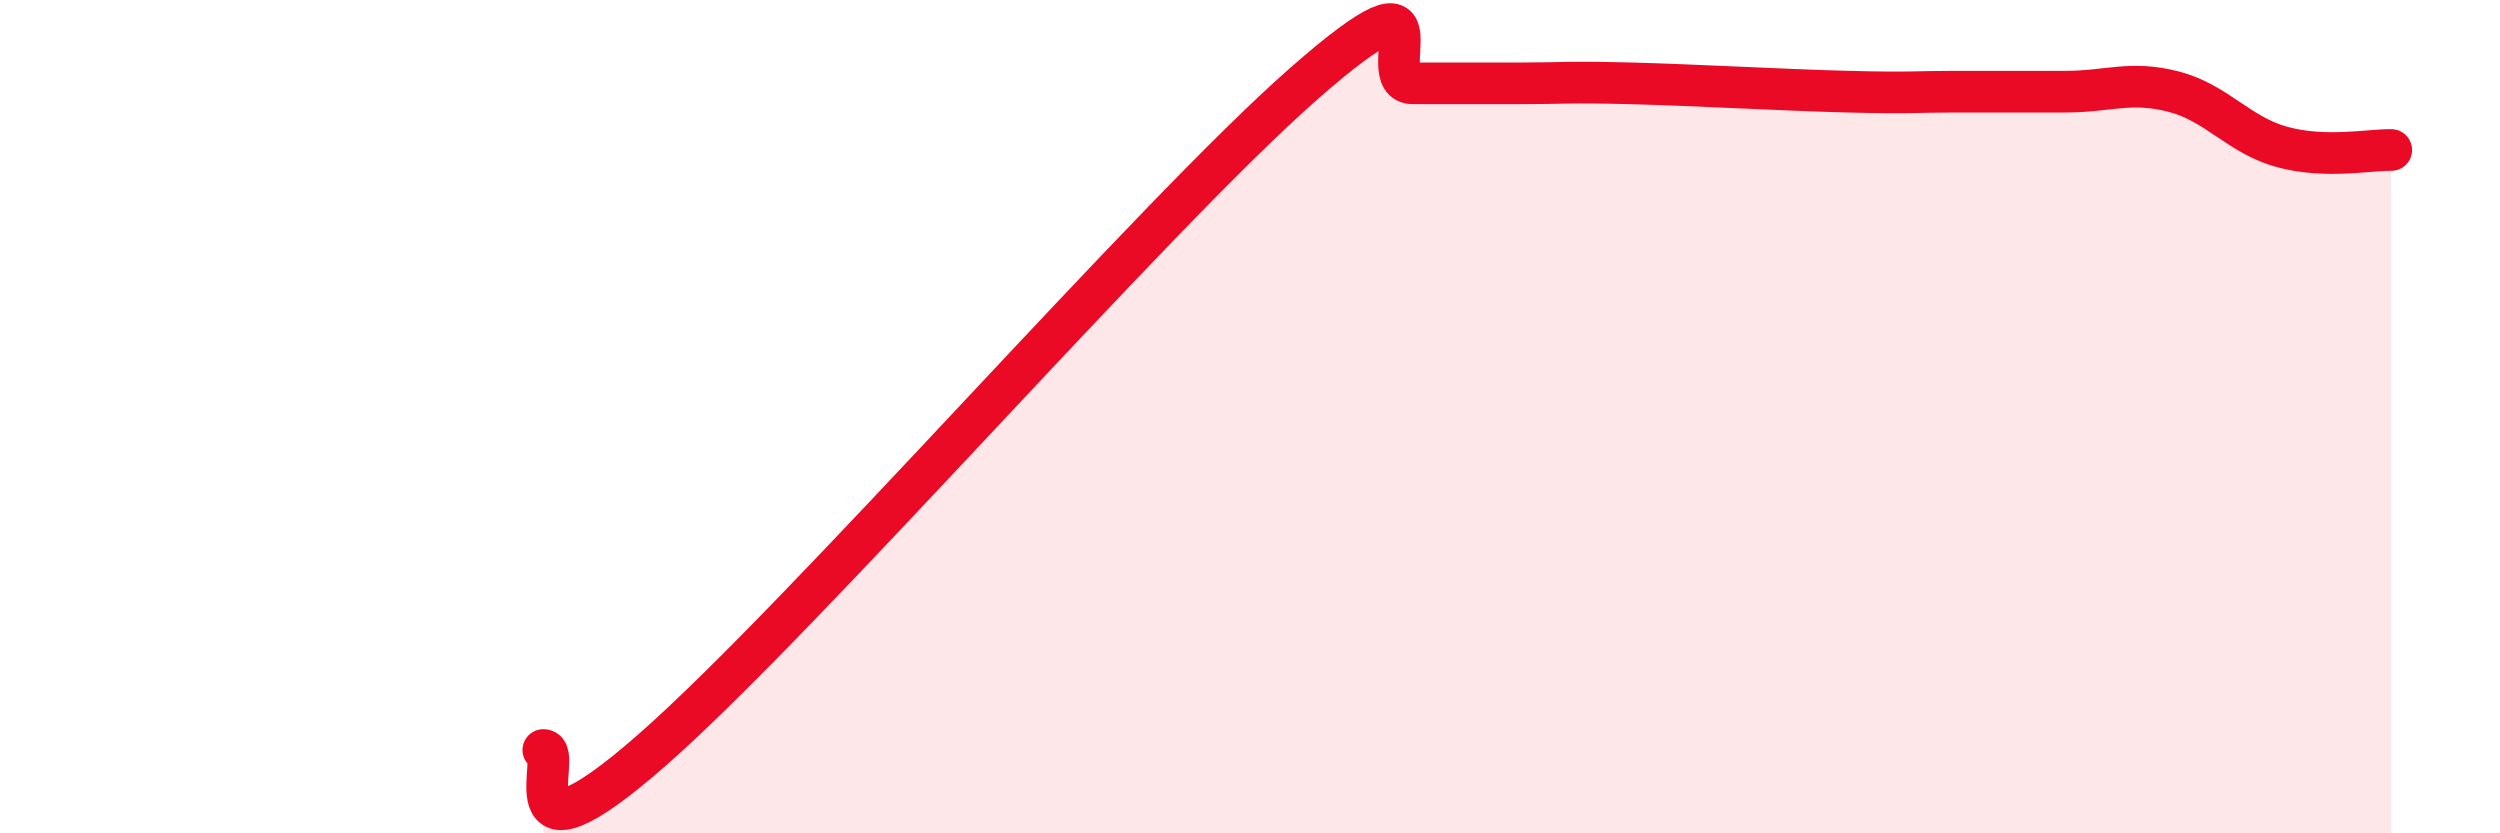
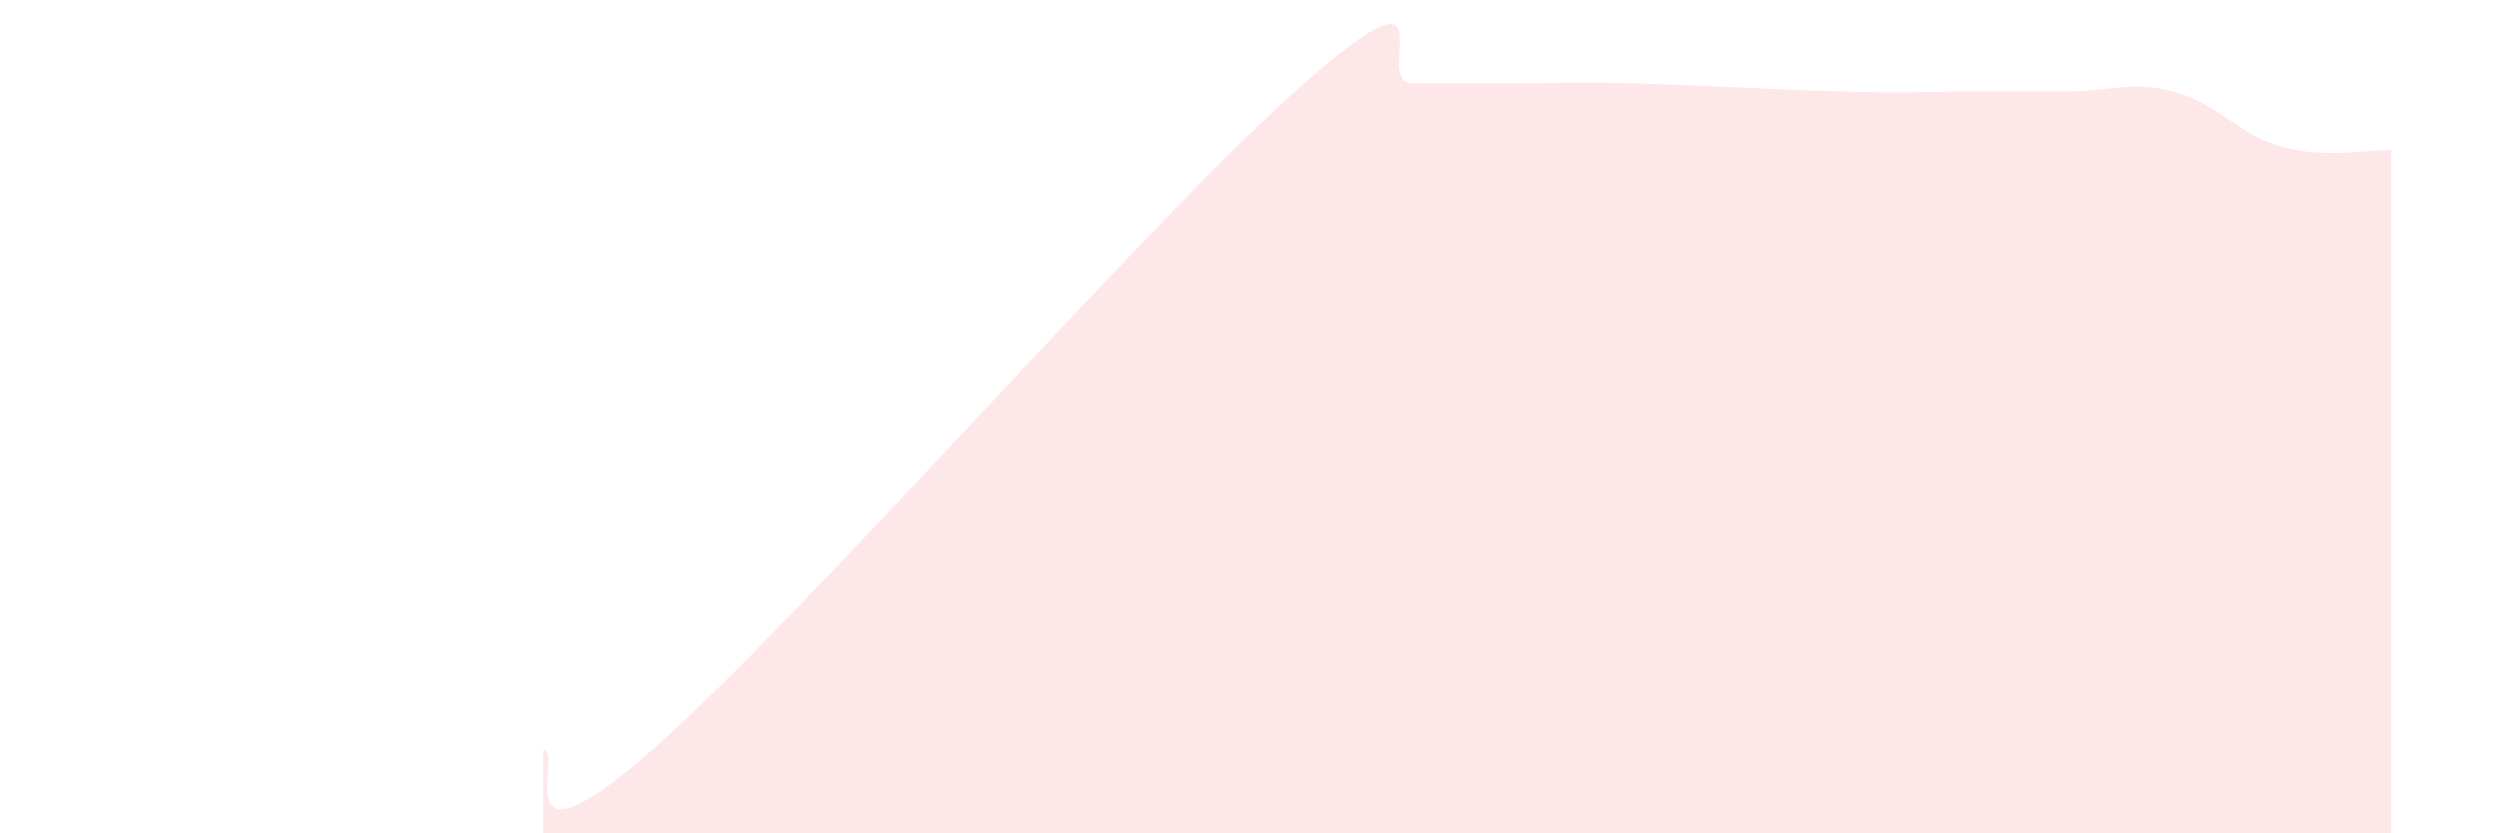
<svg xmlns="http://www.w3.org/2000/svg" width="60" height="20" viewBox="0 0 60 20">
  <path d="M 13.04,18 C 13.56,18 12,21.2 15.65,18 C 19.3,14.8 27.65,5.2 31.3,2 C 34.95,-1.2 32.87,2 33.91,2 C 34.95,2 35.48,2 36.52,2 C 37.56,2 37.56,1.96 39.13,2 C 40.7,2.04 42.78,2.16 44.35,2.2 C 45.92,2.24 45.92,2.2 46.96,2.2 C 48,2.2 48.53,2.2 49.57,2.2 C 50.61,2.2 51.13,1.93 52.17,2.2 C 53.21,2.47 53.74,3.25 54.78,3.53 C 55.82,3.81 56.87,3.59 57.39,3.6L57.39 20L13.04 20Z" fill="#EB0A25" opacity="0.1" stroke-linecap="round" stroke-linejoin="round" />
-   <path d="M 13.04,18 C 13.56,18 12,21.2 15.65,18 C 19.3,14.8 27.65,5.2 31.3,2 C 34.95,-1.2 32.87,2 33.91,2 C 34.95,2 35.48,2 36.52,2 C 37.56,2 37.56,1.96 39.13,2 C 40.7,2.04 42.78,2.16 44.35,2.2 C 45.92,2.24 45.92,2.2 46.96,2.2 C 48,2.2 48.53,2.2 49.57,2.2 C 50.61,2.2 51.13,1.93 52.17,2.2 C 53.21,2.47 53.74,3.25 54.78,3.53 C 55.82,3.81 56.87,3.59 57.39,3.6" stroke="#EB0A25" stroke-width="1" fill="none" stroke-linecap="round" stroke-linejoin="round" />
</svg>